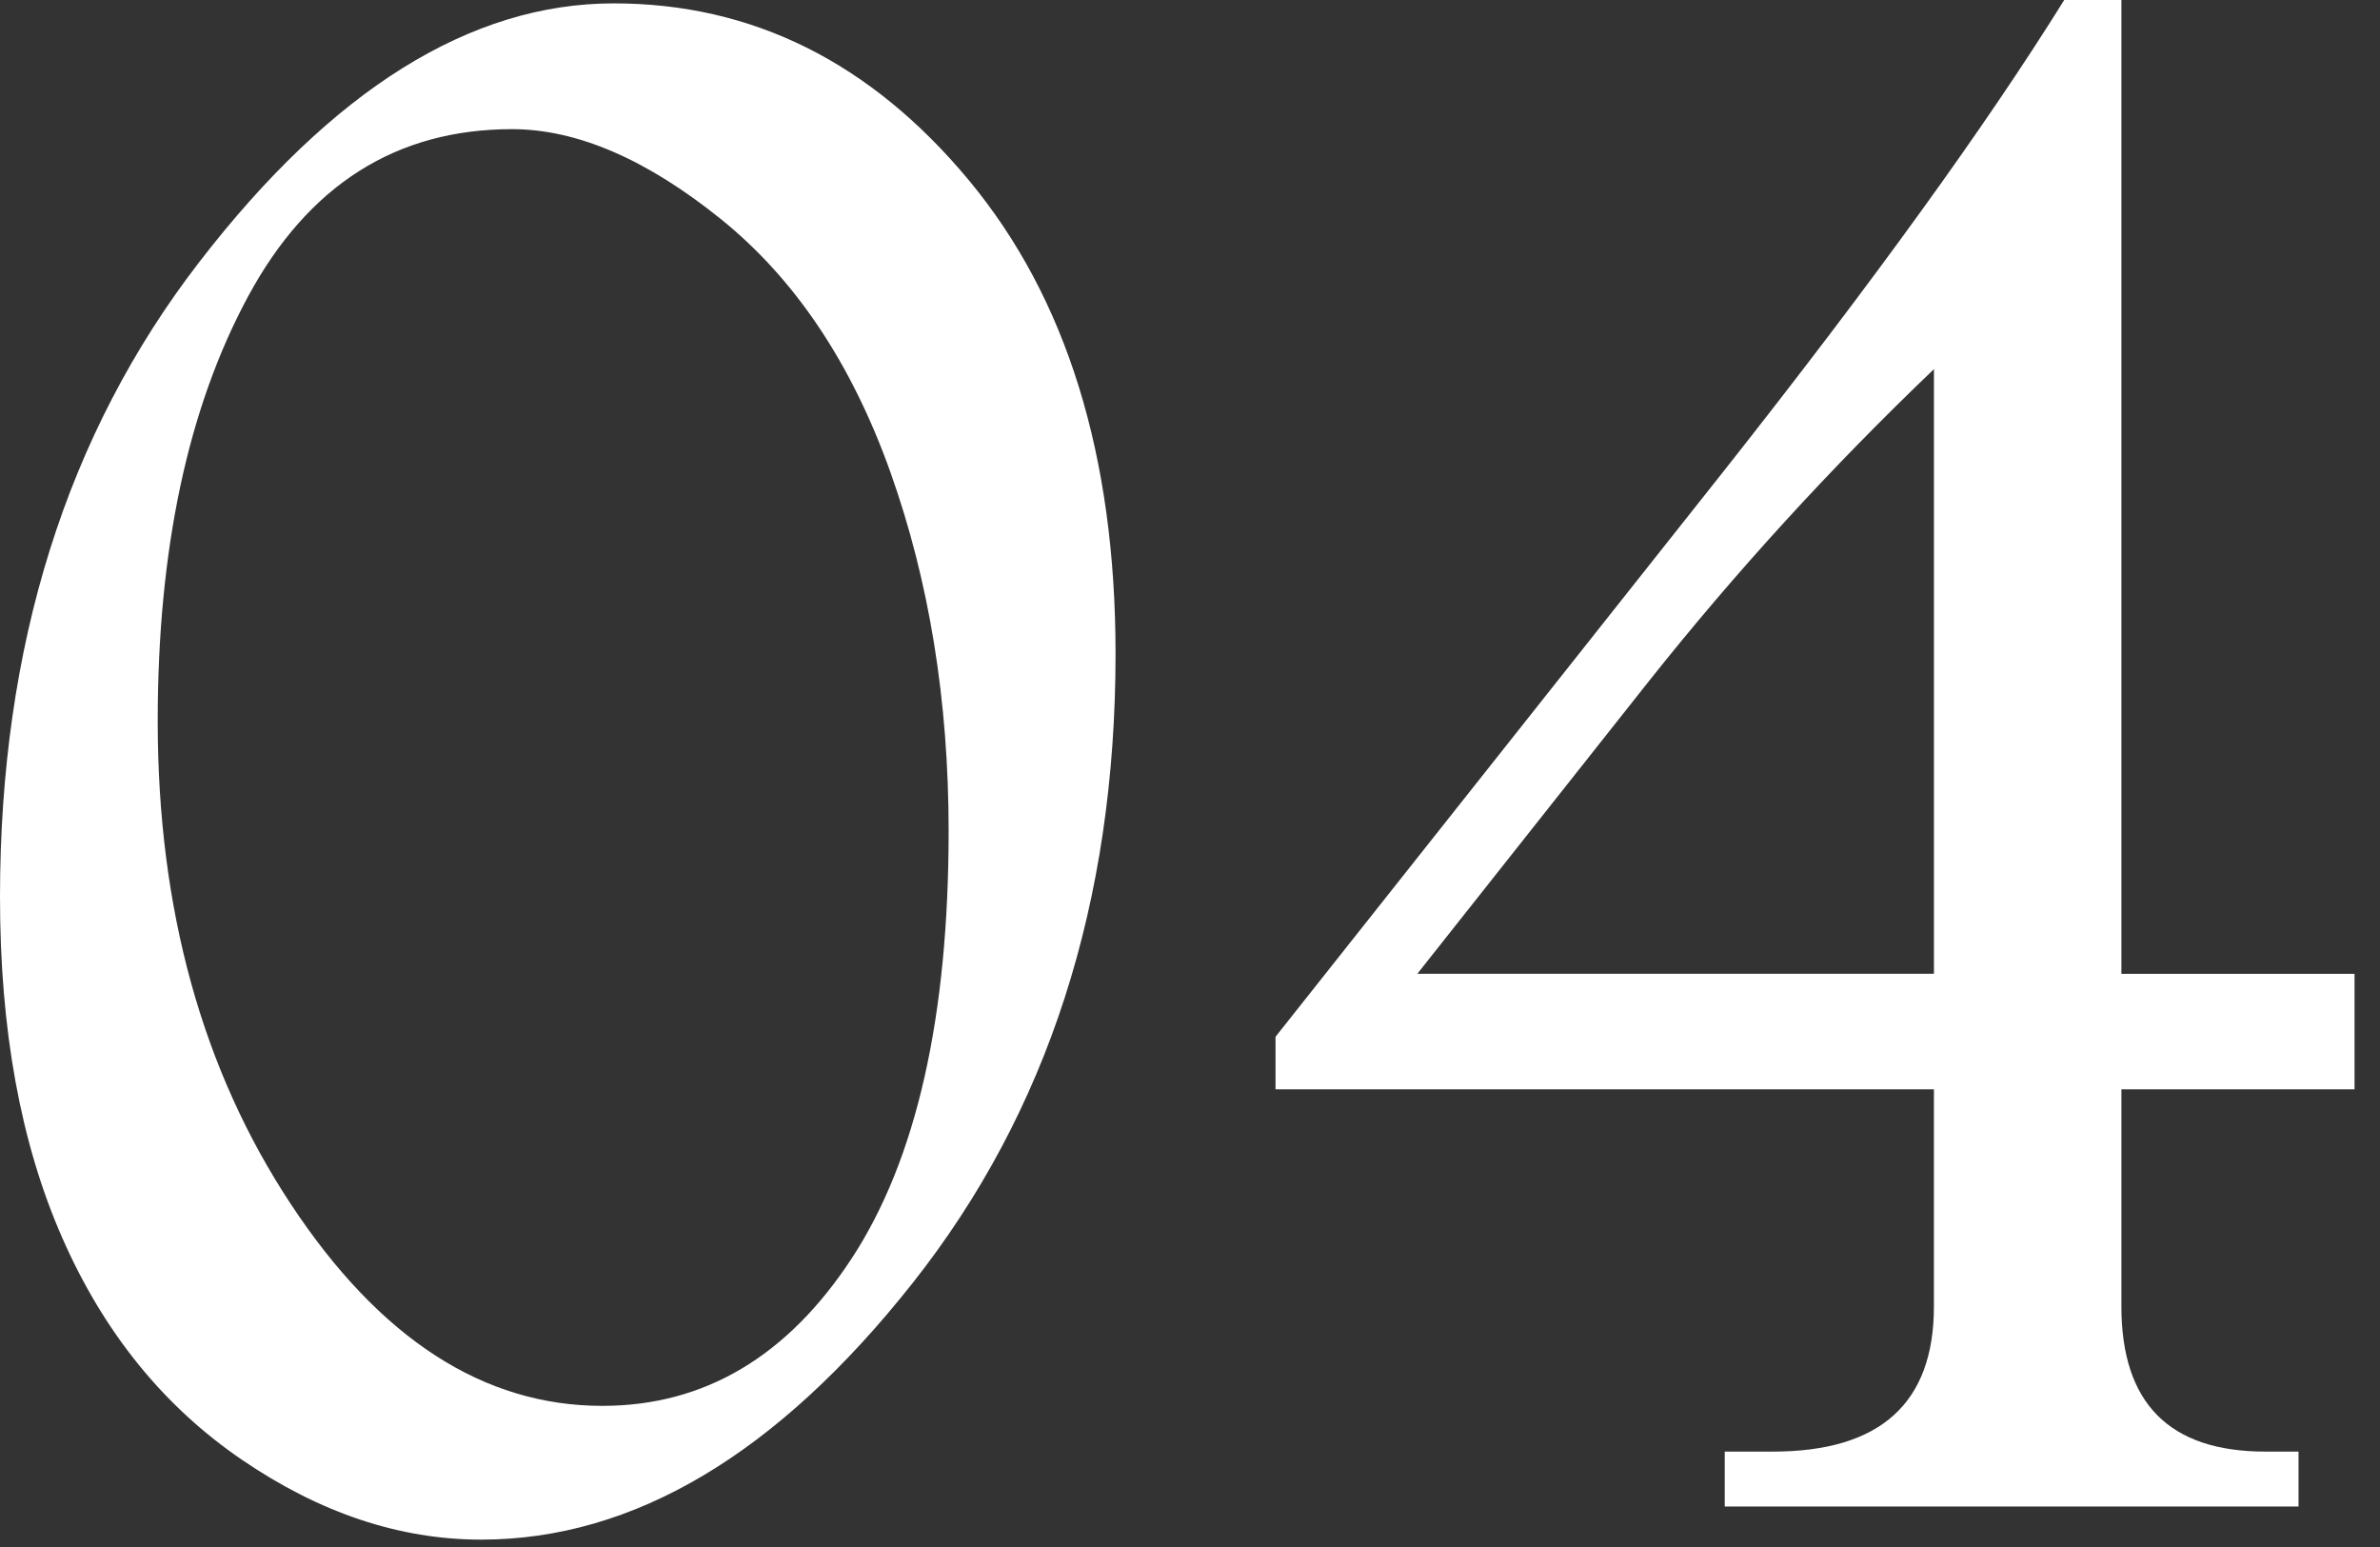
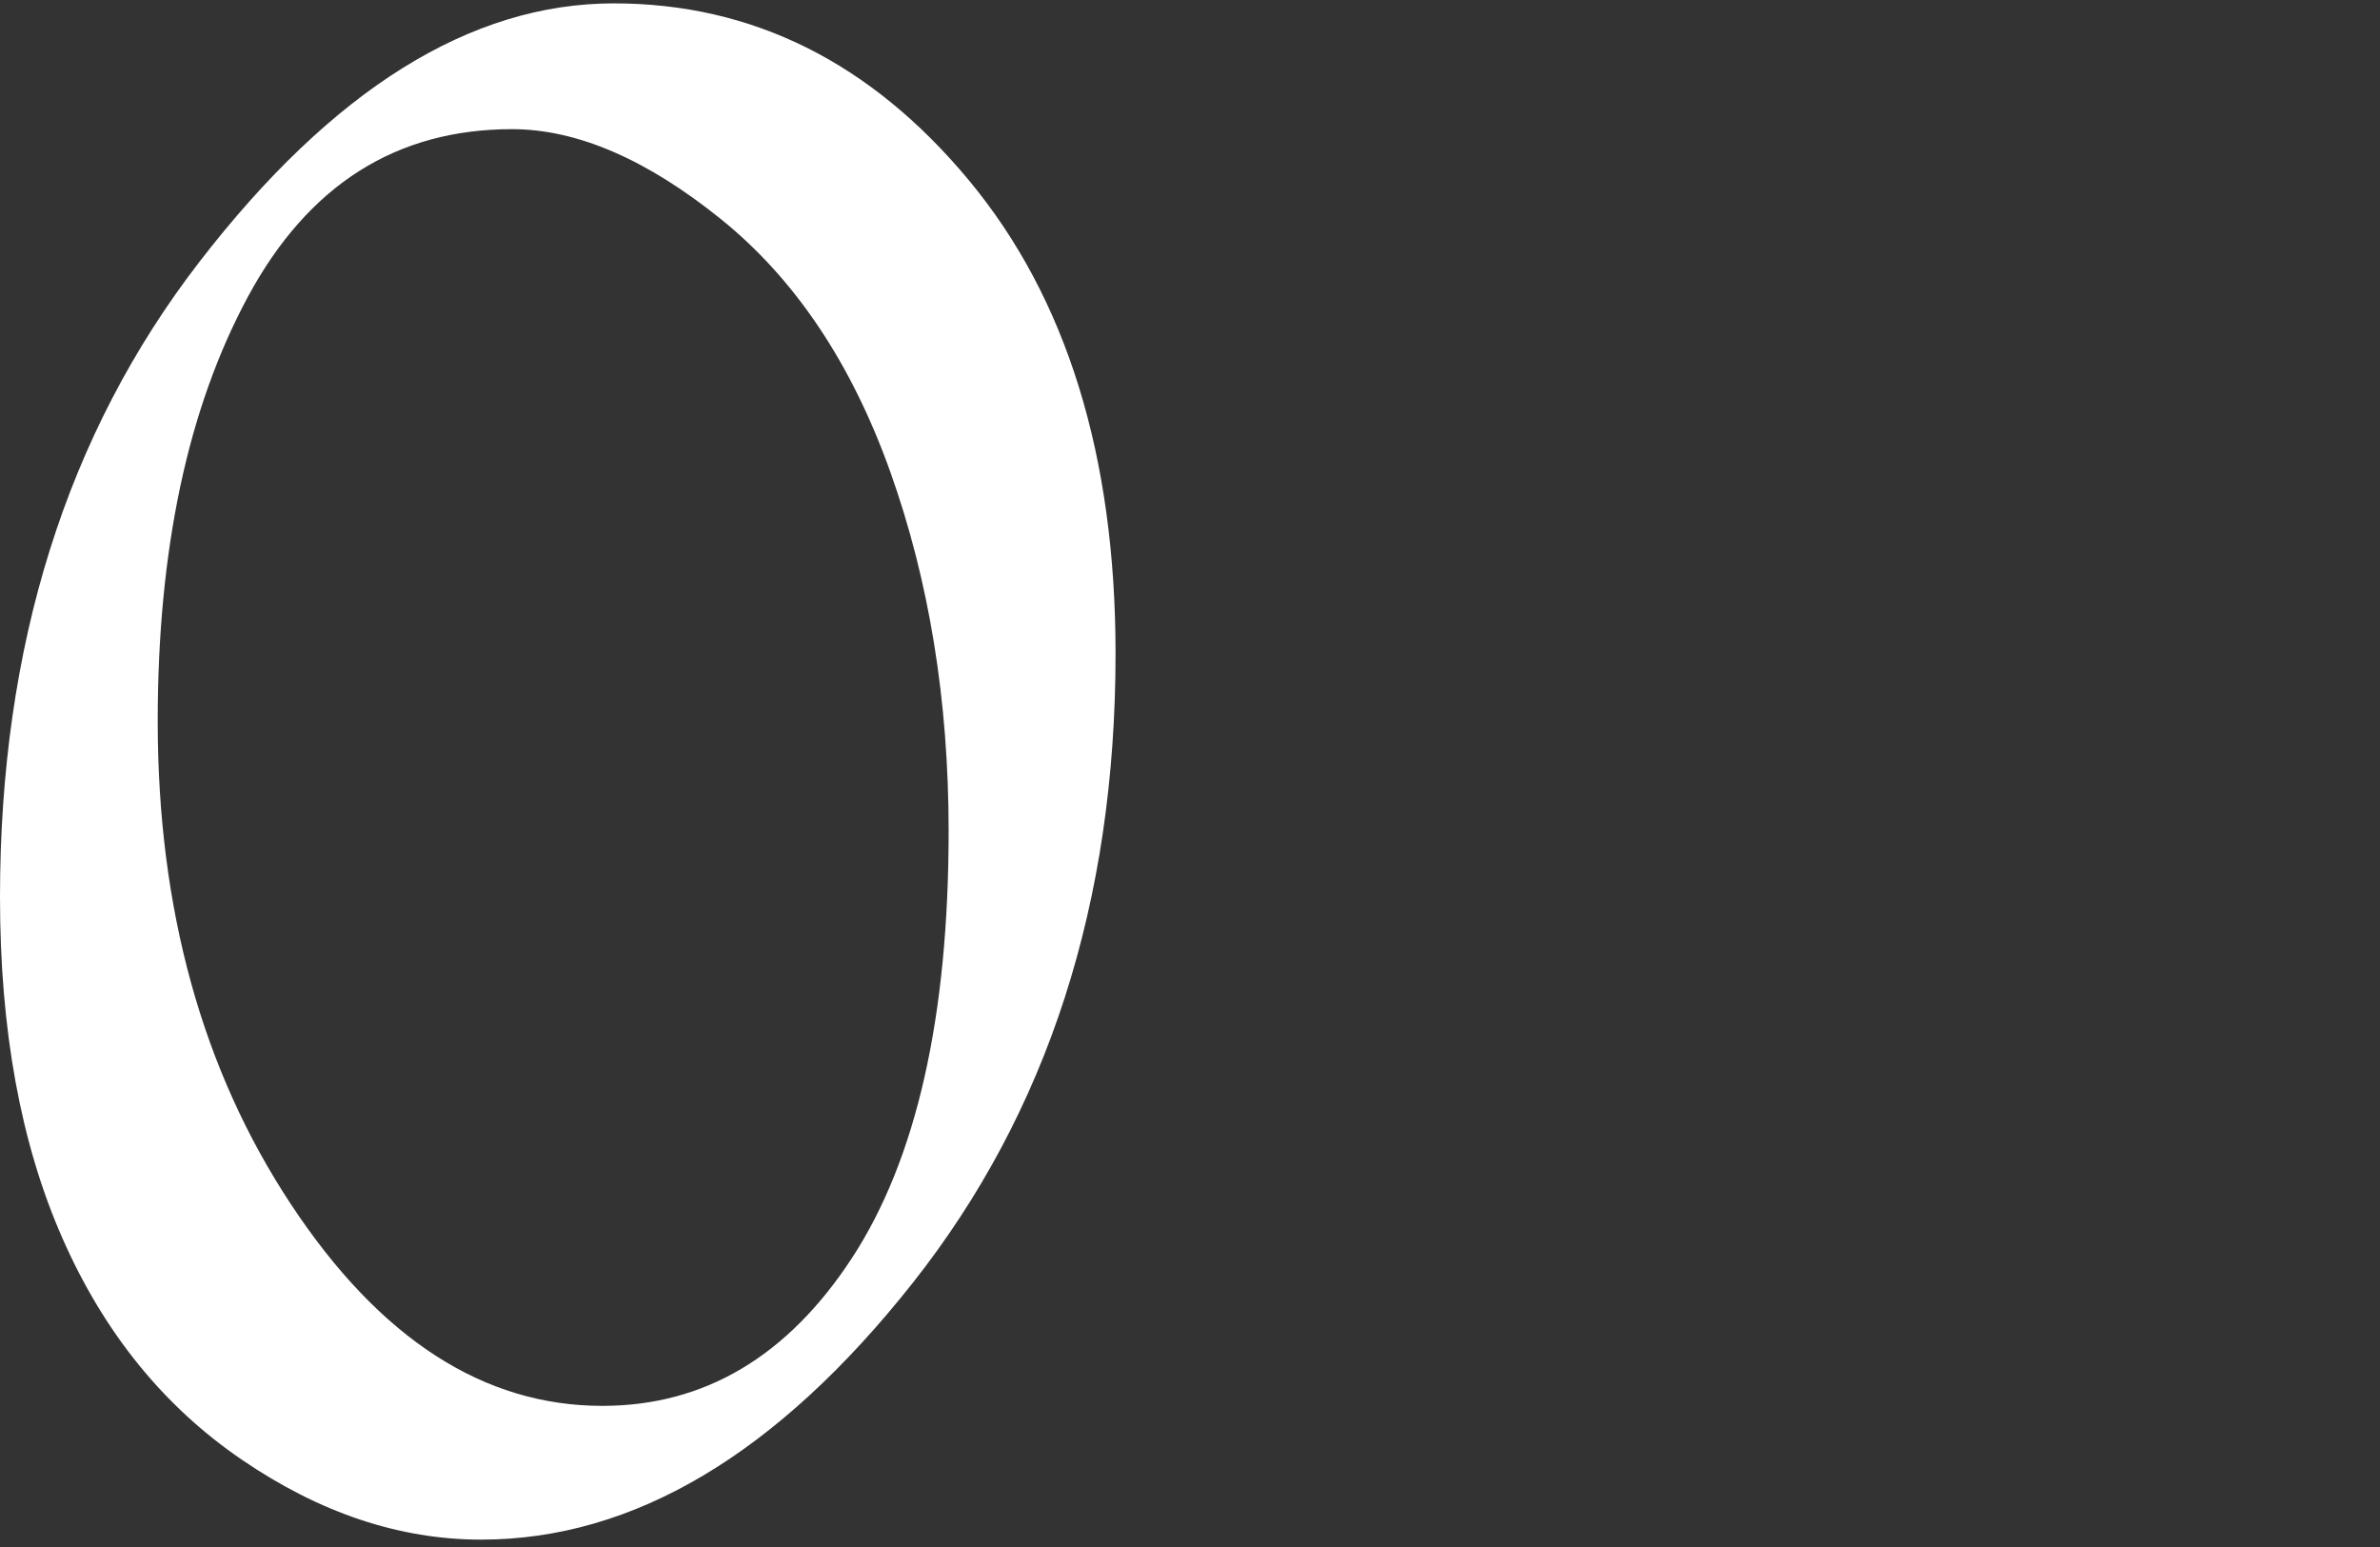
<svg xmlns="http://www.w3.org/2000/svg" width="60" height="39" viewBox="0 0 60 39" fill="none">
  <rect x="0" y="0" width="60" height="39" fill="#333333" stroke="none" />
  <path d="M15.473 0.085C18.968 0.085 21.951 1.57 24.42 4.538C26.888 7.506 28.123 11.488 28.123 16.482C28.123 22.745 26.417 28.032 23.008 32.345C19.597 36.659 15.97 38.814 12.13 38.814C10.073 38.814 8.063 38.142 6.093 36.797C4.124 35.453 2.616 33.59 1.57 31.207C0.522 28.826 0 25.963 0 22.621C0 16.282 1.676 10.942 5.028 6.6C8.38 2.257 11.862 0.085 15.473 0.085ZM12.909 3.256C9.989 3.256 7.771 4.663 6.252 7.477C4.734 10.292 3.976 13.859 3.976 18.182C3.976 22.907 5.094 26.966 7.332 30.356C9.57 33.748 12.188 35.442 15.184 35.442C17.757 35.442 19.856 34.198 21.481 31.71C23.104 29.223 23.915 25.637 23.915 20.948C23.915 17.663 23.425 14.647 22.446 11.9C21.466 9.154 20.039 7.025 18.167 5.518C16.295 4.011 14.541 3.256 12.909 3.256Z" fill="white" />
-   <path d="M52.039 0H53.481V24.551H59.358V27.462H53.481V32.937C53.481 35.377 54.69 36.595 57.111 36.595H57.946V37.979H43.481V36.595H44.691C47.399 36.595 48.754 35.377 48.754 32.937V27.462H32.156V26.137L43.481 11.844C47.228 7.098 50.08 3.15 52.039 0ZM48.755 9.306C46.153 11.794 43.755 14.418 41.561 17.182L35.731 24.549H48.755V9.306Z" fill="white" />
</svg>